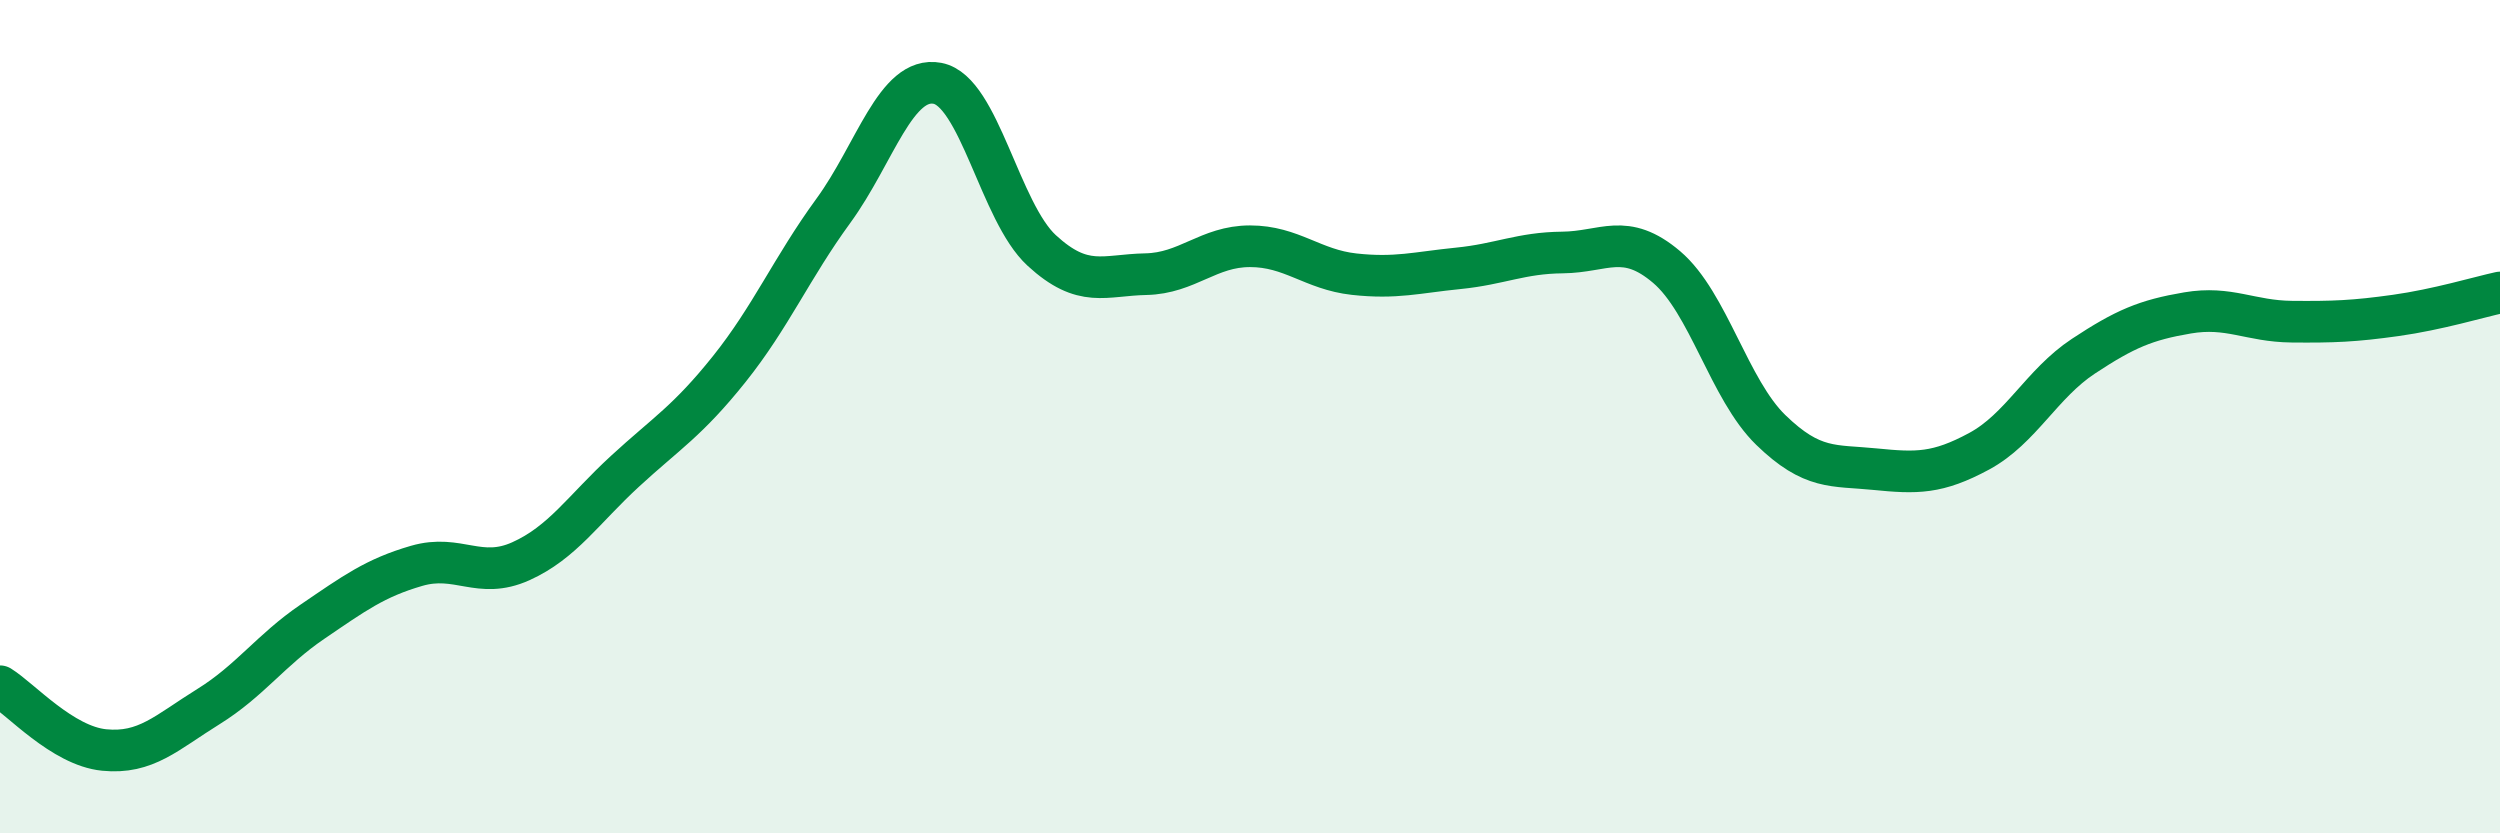
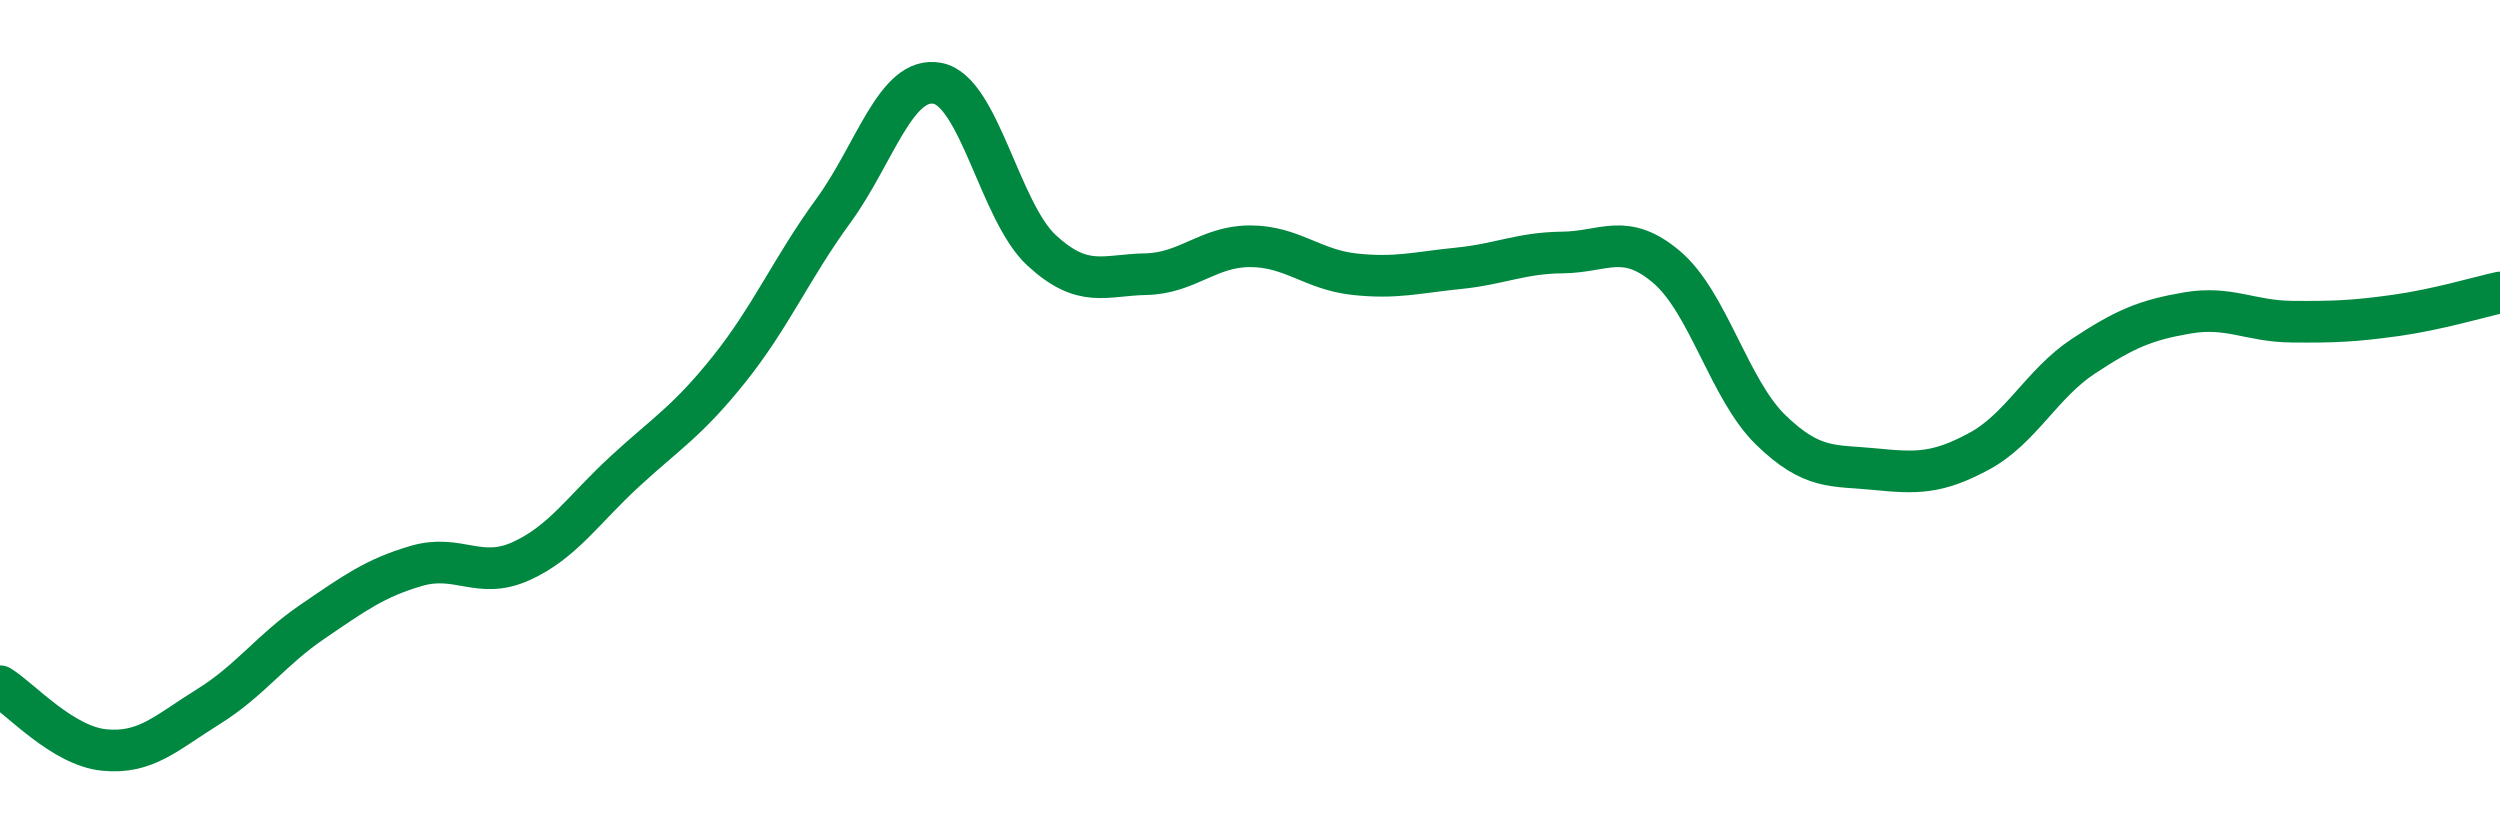
<svg xmlns="http://www.w3.org/2000/svg" width="60" height="20" viewBox="0 0 60 20">
-   <path d="M 0,16.47 C 0.5,16.78 1.5,17.9 2.5,18 C 3.5,18.1 4,17.58 5,16.96 C 6,16.34 6.5,15.6 7.5,14.92 C 8.5,14.24 9,13.87 10,13.58 C 11,13.29 11.5,13.92 12.5,13.47 C 13.5,13.02 14,12.23 15,11.31 C 16,10.39 16.5,10.11 17.5,8.86 C 18.5,7.61 19,6.43 20,5.06 C 21,3.69 21.5,1.81 22.5,2 C 23.5,2.19 24,5.09 25,6.01 C 26,6.93 26.5,6.6 27.5,6.58 C 28.5,6.56 29,5.91 30,5.91 C 31,5.91 31.5,6.47 32.5,6.58 C 33.5,6.69 34,6.54 35,6.44 C 36,6.34 36.5,6.07 37.5,6.06 C 38.5,6.05 39,5.56 40,6.41 C 41,7.26 41.5,9.35 42.5,10.32 C 43.5,11.29 44,11.16 45,11.26 C 46,11.36 46.5,11.37 47.5,10.83 C 48.5,10.29 49,9.21 50,8.55 C 51,7.89 51.5,7.68 52.5,7.51 C 53.5,7.34 54,7.71 55,7.72 C 56,7.73 56.5,7.71 57.5,7.57 C 58.5,7.43 59.5,7.13 60,7.02L60 20L0 20Z" fill="#008740" opacity="0.1" stroke-linecap="round" stroke-linejoin="round" />
  <path d="M 0,16.47 C 0.5,16.78 1.5,17.9 2.5,18 C 3.5,18.1 4,17.58 5,16.96 C 6,16.34 6.5,15.6 7.5,14.92 C 8.5,14.24 9,13.87 10,13.58 C 11,13.29 11.5,13.92 12.5,13.47 C 13.5,13.02 14,12.23 15,11.31 C 16,10.39 16.5,10.11 17.5,8.86 C 18.5,7.61 19,6.43 20,5.06 C 21,3.69 21.5,1.81 22.5,2 C 23.5,2.19 24,5.09 25,6.01 C 26,6.93 26.5,6.6 27.5,6.58 C 28.5,6.56 29,5.91 30,5.91 C 31,5.91 31.5,6.47 32.5,6.58 C 33.5,6.69 34,6.54 35,6.44 C 36,6.34 36.5,6.07 37.5,6.06 C 38.5,6.05 39,5.56 40,6.41 C 41,7.26 41.5,9.35 42.5,10.32 C 43.5,11.29 44,11.16 45,11.26 C 46,11.36 46.5,11.37 47.5,10.83 C 48.5,10.29 49,9.21 50,8.55 C 51,7.89 51.5,7.68 52.5,7.51 C 53.5,7.34 54,7.71 55,7.72 C 56,7.73 56.5,7.71 57.5,7.57 C 58.5,7.43 59.5,7.13 60,7.02" stroke="#008740" stroke-width="1" fill="none" stroke-linecap="round" stroke-linejoin="round" />
</svg>